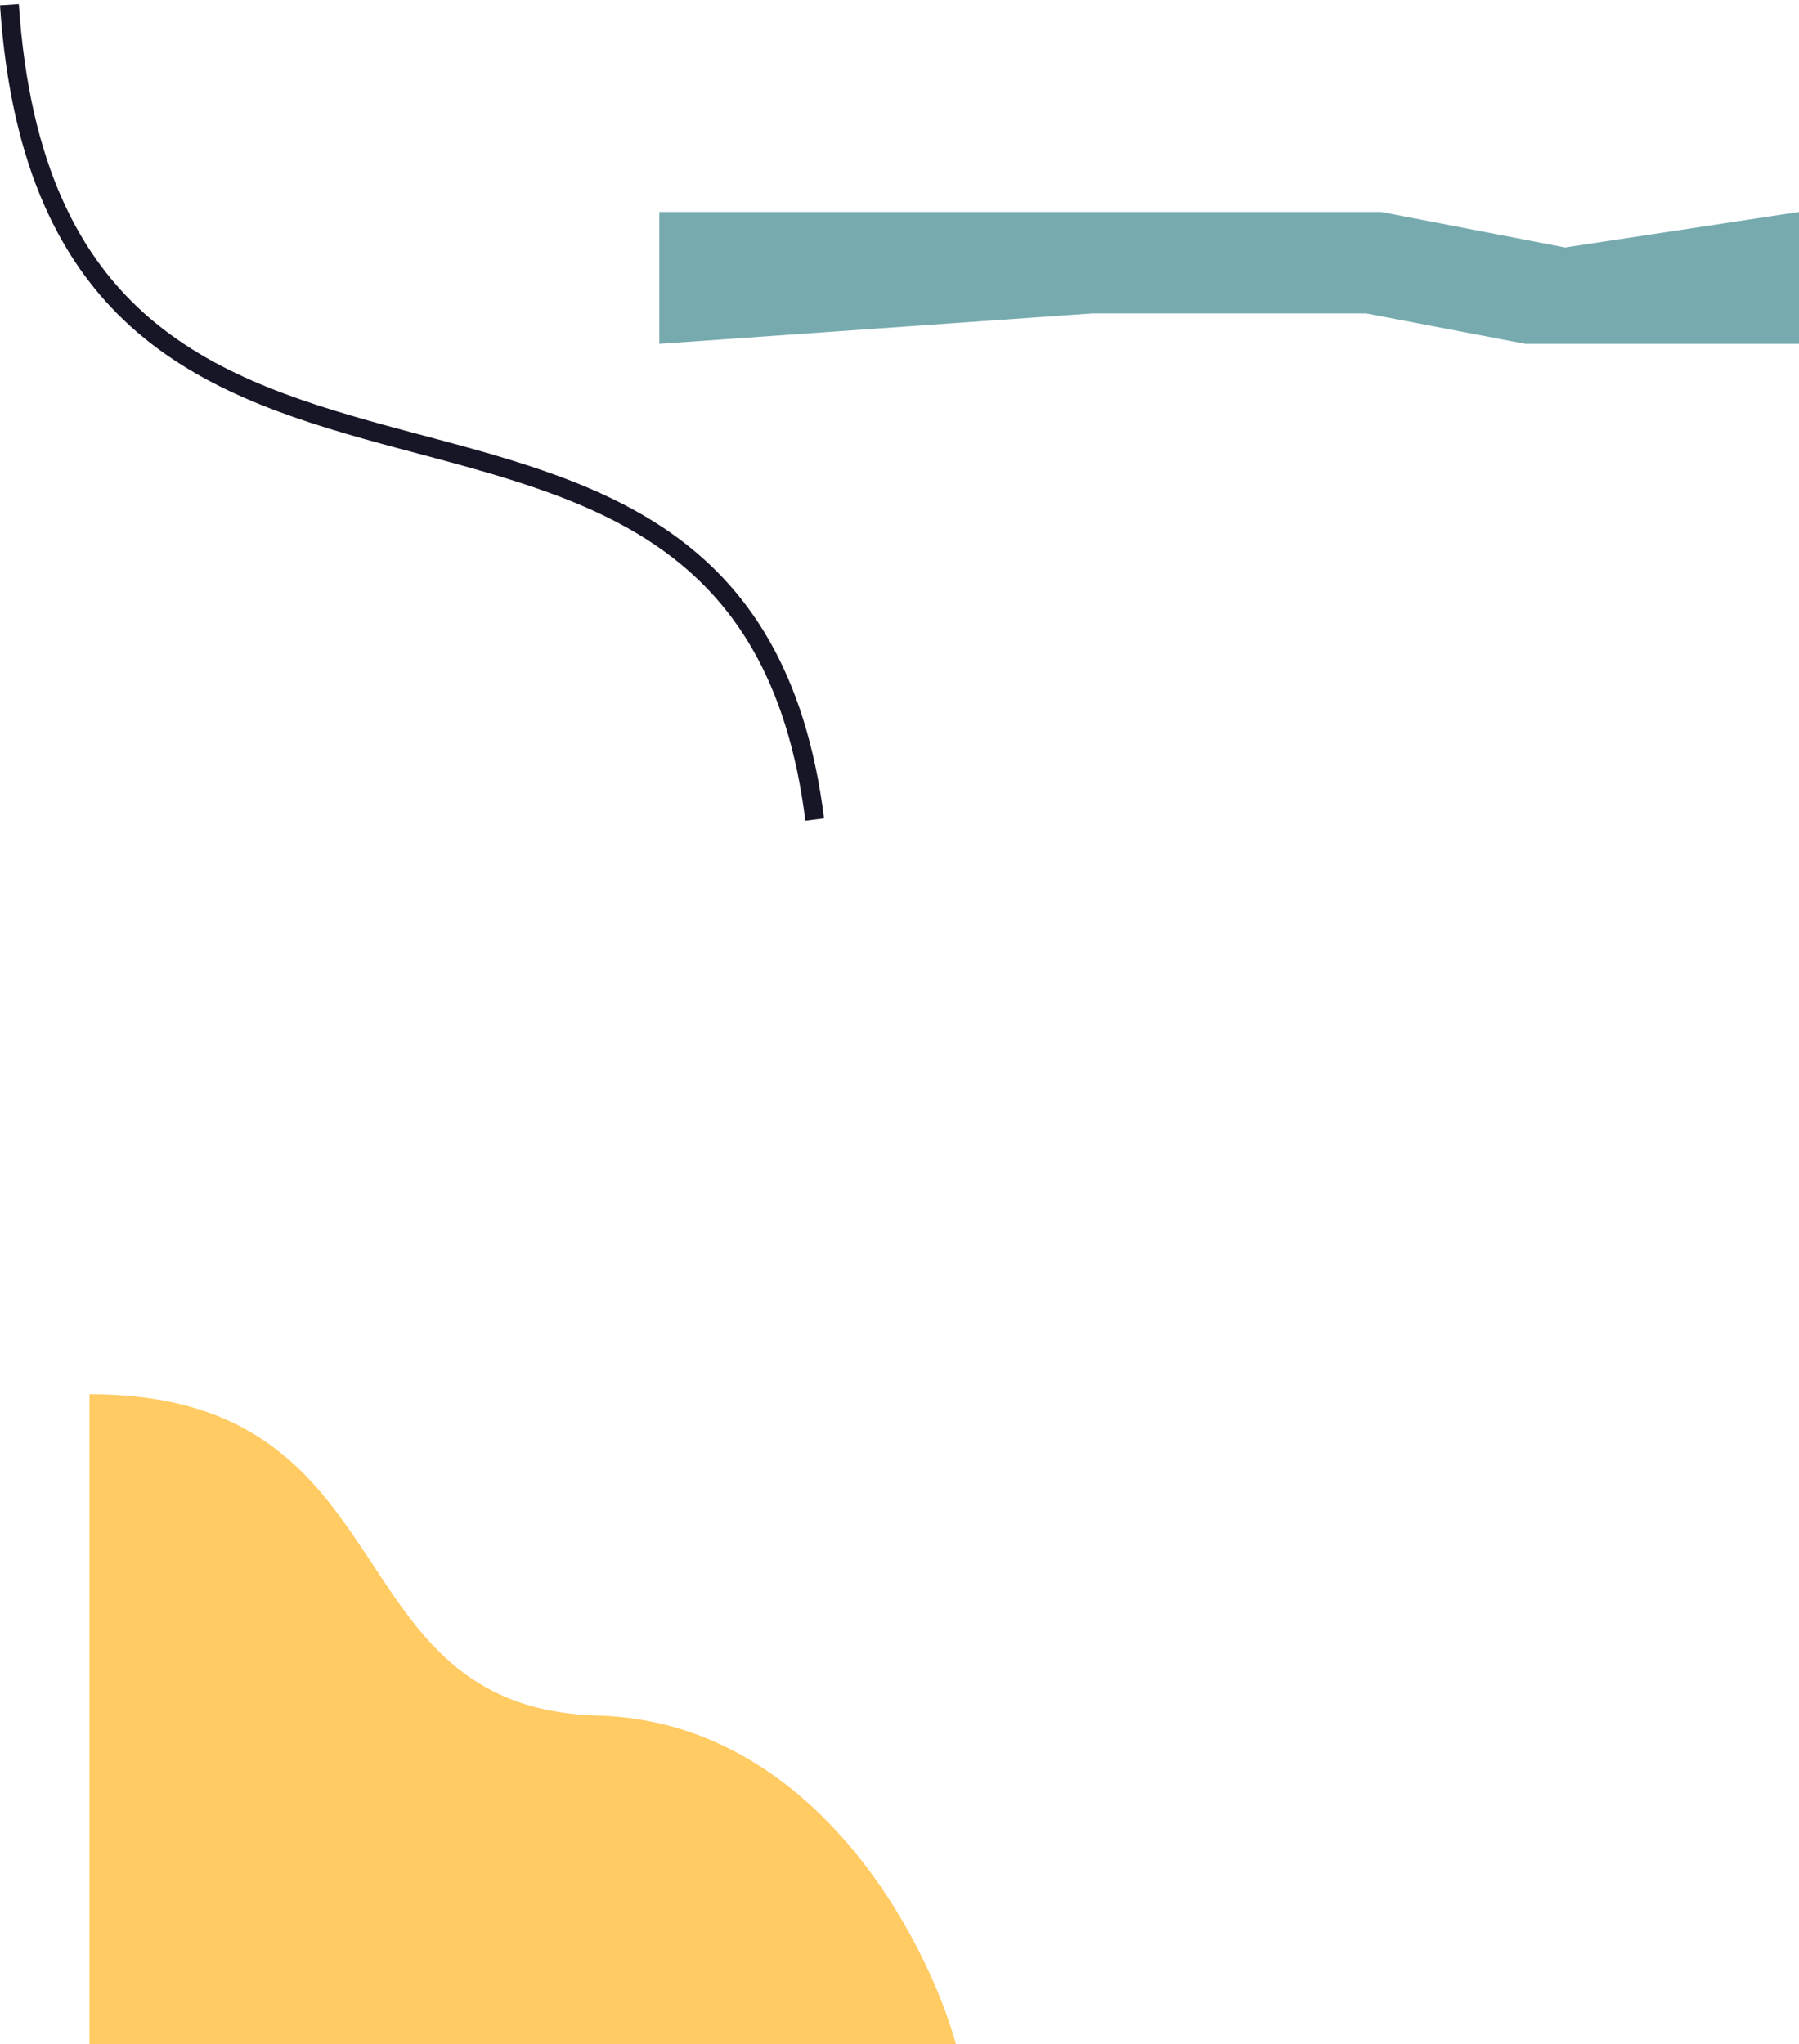
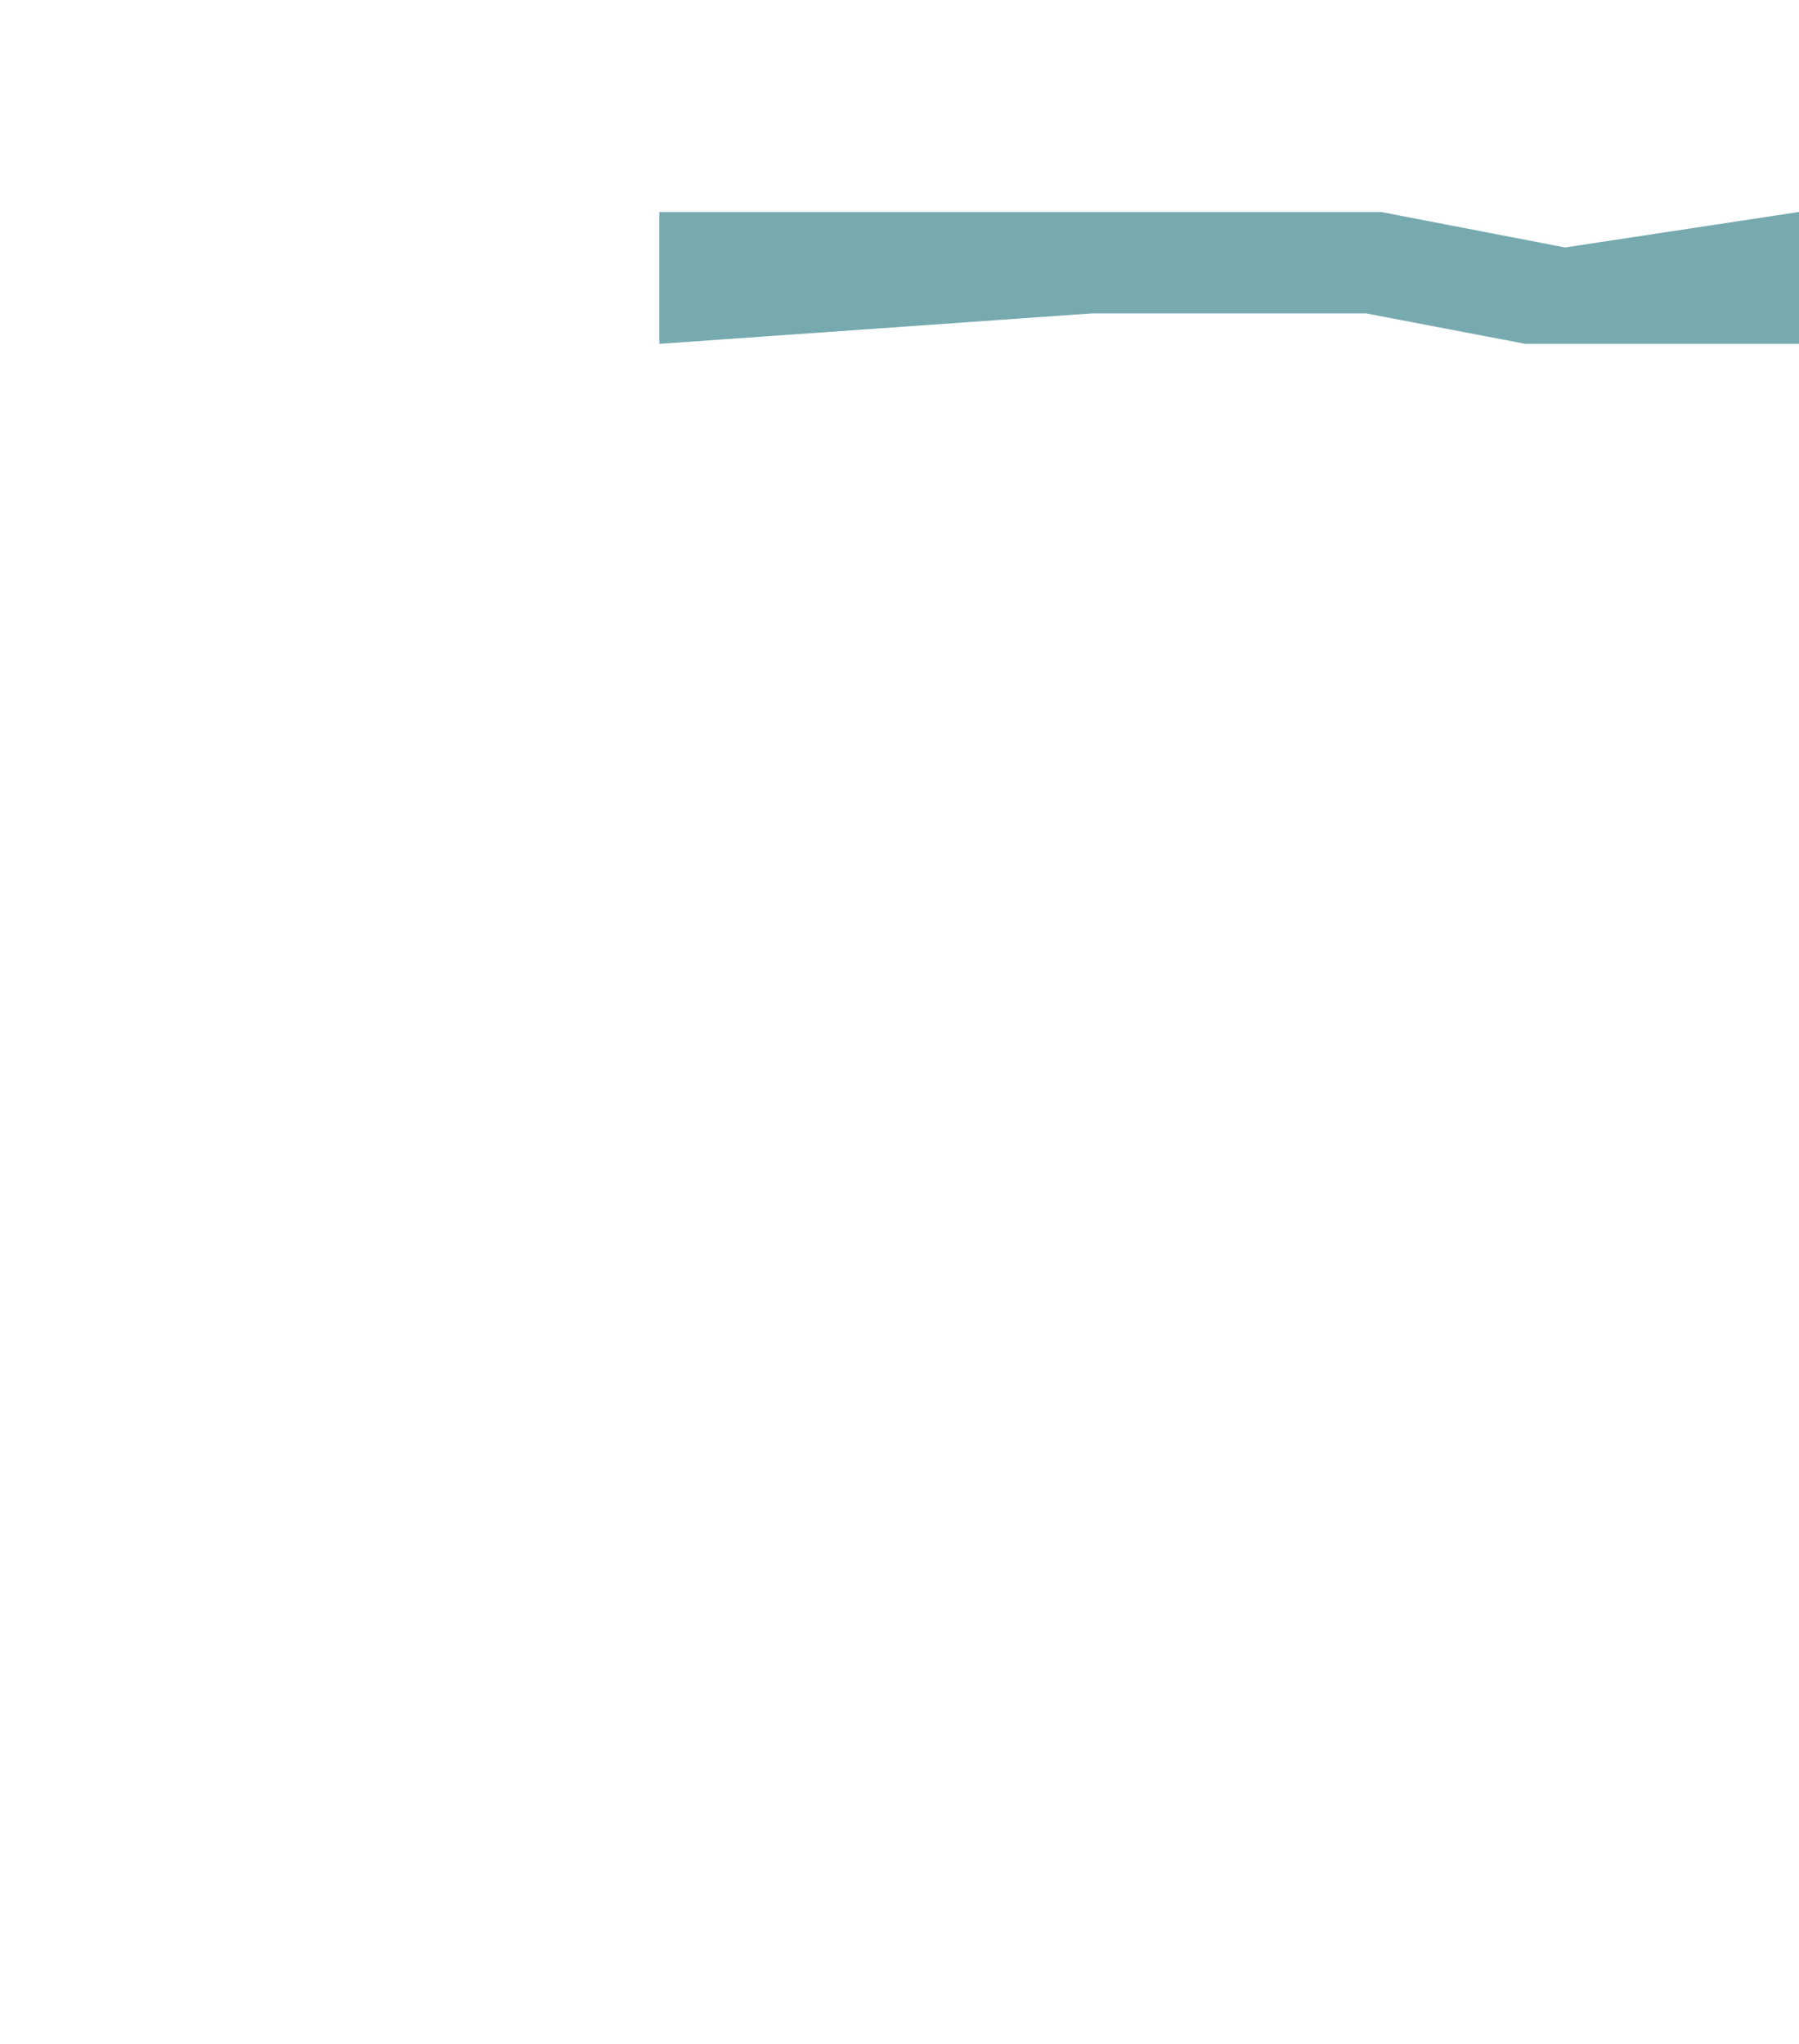
<svg xmlns="http://www.w3.org/2000/svg" width="382" height="434" viewBox="0 0 382 434" fill="none">
-   <path d="M2 1C11.189 139.042 157.675 51.36 173 174" stroke="#161627" stroke-width="4" stroke-miterlimit="10" />
-   <path d="M19 434V296C88 296 69.759 362.621 126.862 364.207C172.545 365.476 196.655 411.264 203 434H19Z" fill="#FFCB62" />
  <path d="M140 45V73L231.941 66.535L290.059 66.535L323.881 73L382 73V45L332.334 52.539L293.234 45L232.995 45L140 45Z" fill="#76AAAF" />
</svg>